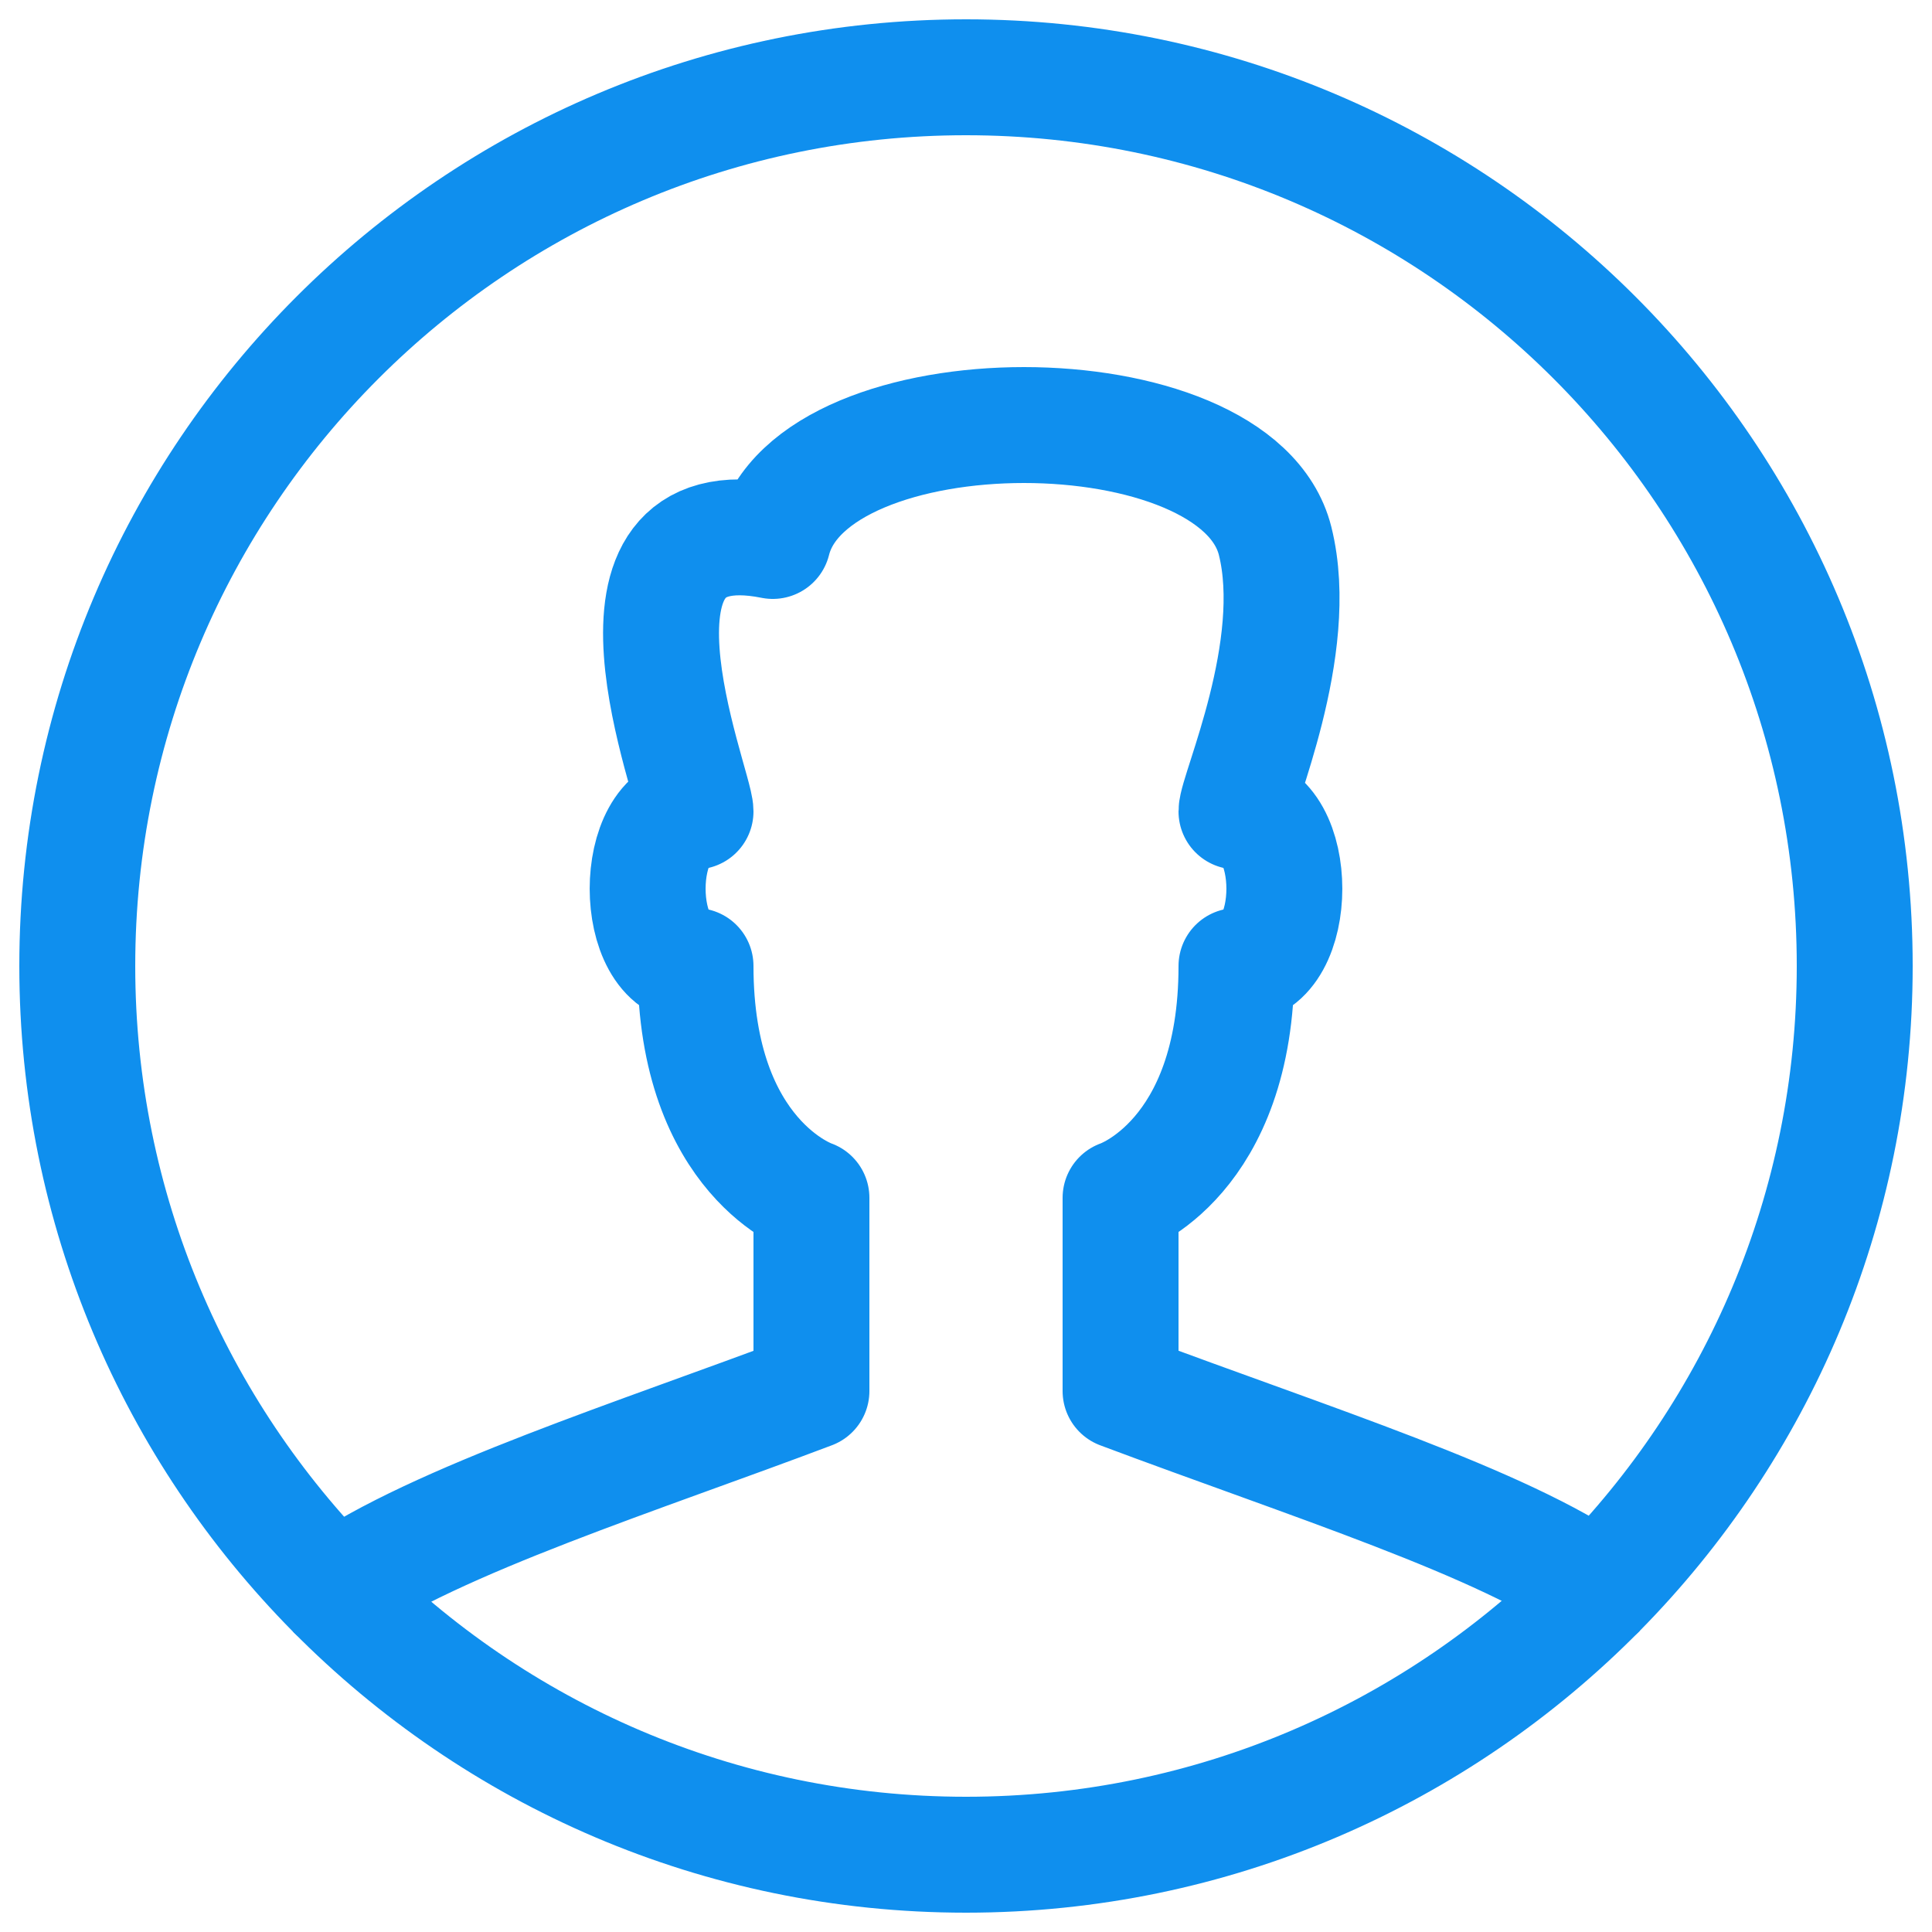
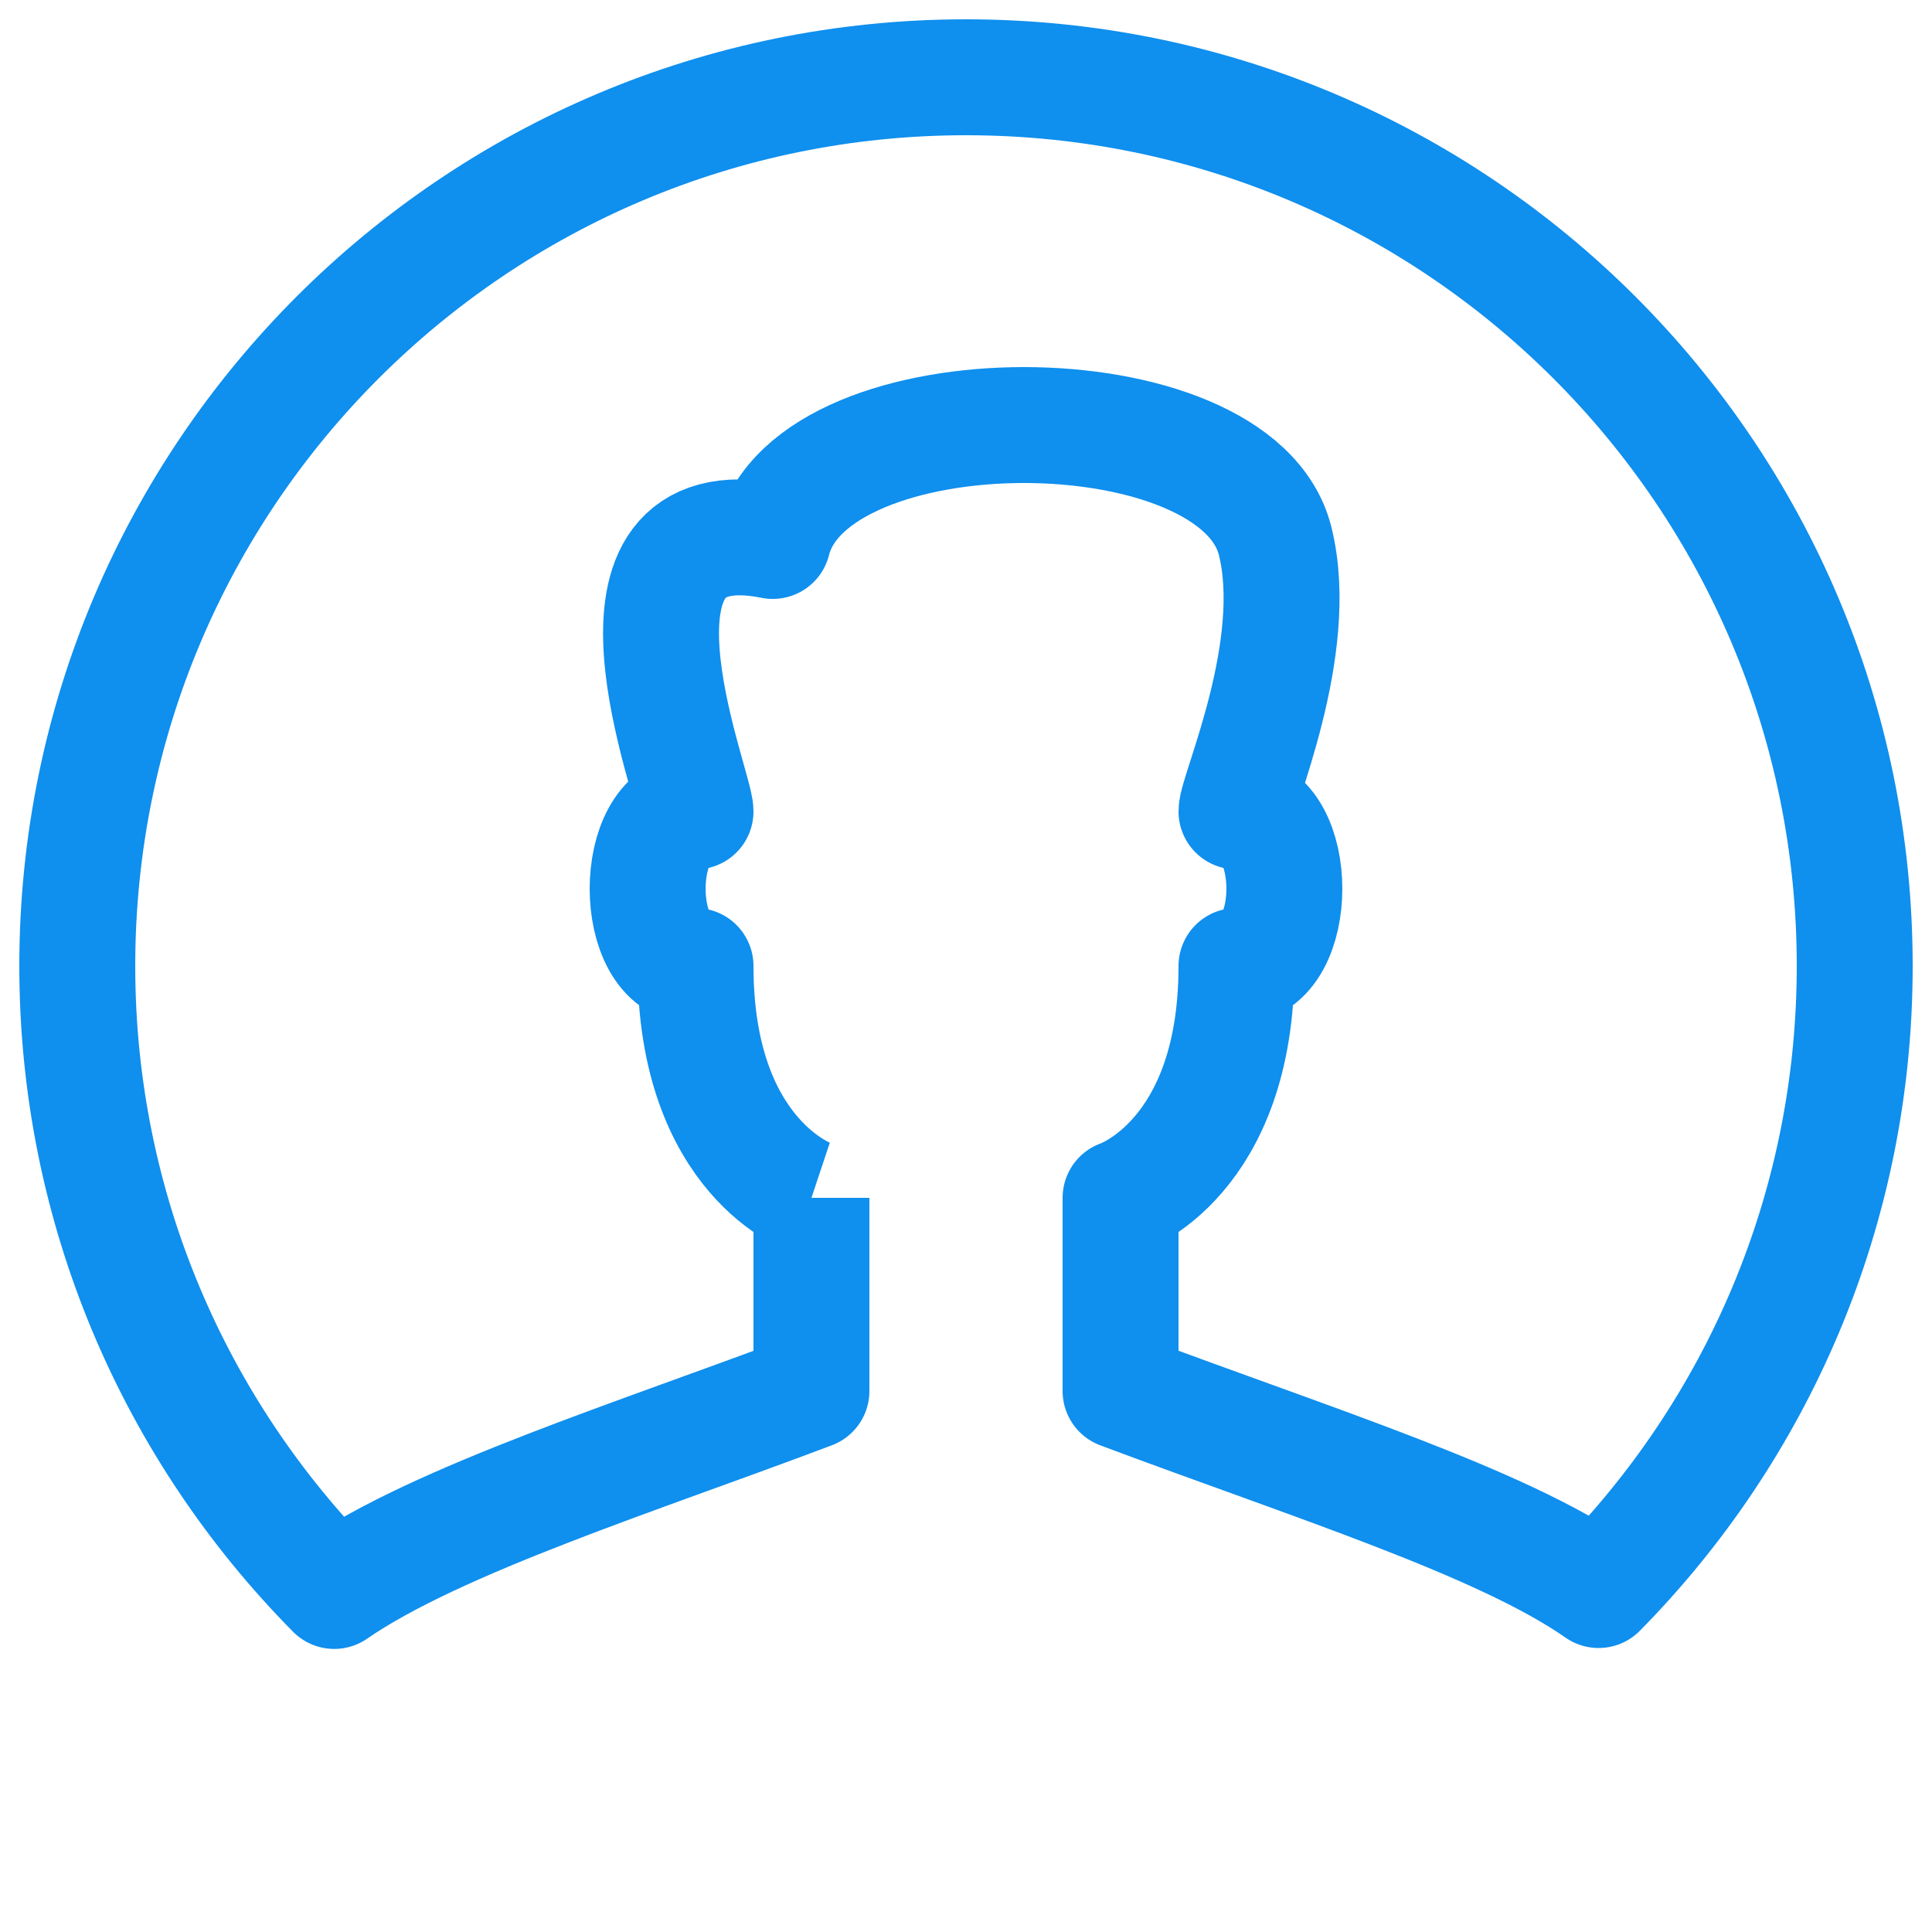
<svg xmlns="http://www.w3.org/2000/svg" width="25" height="25" viewBox="0 0 25 25" fill="none">
-   <path fill-rule="evenodd" clip-rule="evenodd" d="M10.5 15.5C10.5 15.5 9 15 9 12.5C8.174 12.5 8.174 10.5 9 10.5C9 10.165 7.5 6.5 10 7C10.5 5 16 5 16.5 7C16.847 8.388 16 10.254 16 10.5C16.826 10.5 16.826 12.5 16 12.5C16 15 14.5 15.5 14.5 15.5V18C16.977 18.929 19.43 19.697 20.686 20.575C22.734 18.499 24 15.647 24 12.5C24 6.148 18.852 1 12.5 1C6.148 1 1 6.148 1 12.5C1 15.653 2.27 18.509 4.325 20.587C5.655 19.667 8.277 18.841 10.5 18V15.5Z" stroke="#0F8FEE" stroke-width="1.5" stroke-linejoin="round" />
-   <path d="M4.325 20.587C6.41 22.694 9.302 24 12.5 24C15.703 24 18.6 22.689 20.686 20.575" stroke="#0F8FEE" stroke-width="1.5" stroke-linejoin="round" />
+   <path fill-rule="evenodd" clip-rule="evenodd" d="M10.5 15.5C10.5 15.5 9 15 9 12.5C8.174 12.5 8.174 10.5 9 10.5C9 10.165 7.5 6.5 10 7C10.5 5 16 5 16.5 7C16.847 8.388 16 10.254 16 10.5C16.826 10.5 16.826 12.5 16 12.5C16 15 14.5 15.5 14.5 15.5V18C16.977 18.929 19.43 19.697 20.686 20.575C22.734 18.499 24 15.647 24 12.5C24 6.148 18.852 1 12.5 1C6.148 1 1 6.148 1 12.5C1 15.653 2.27 18.509 4.325 20.587C5.655 19.667 8.277 18.841 10.5 18V15.5" stroke="#0F8FEE" stroke-width="1.5" stroke-linejoin="round" />
</svg>